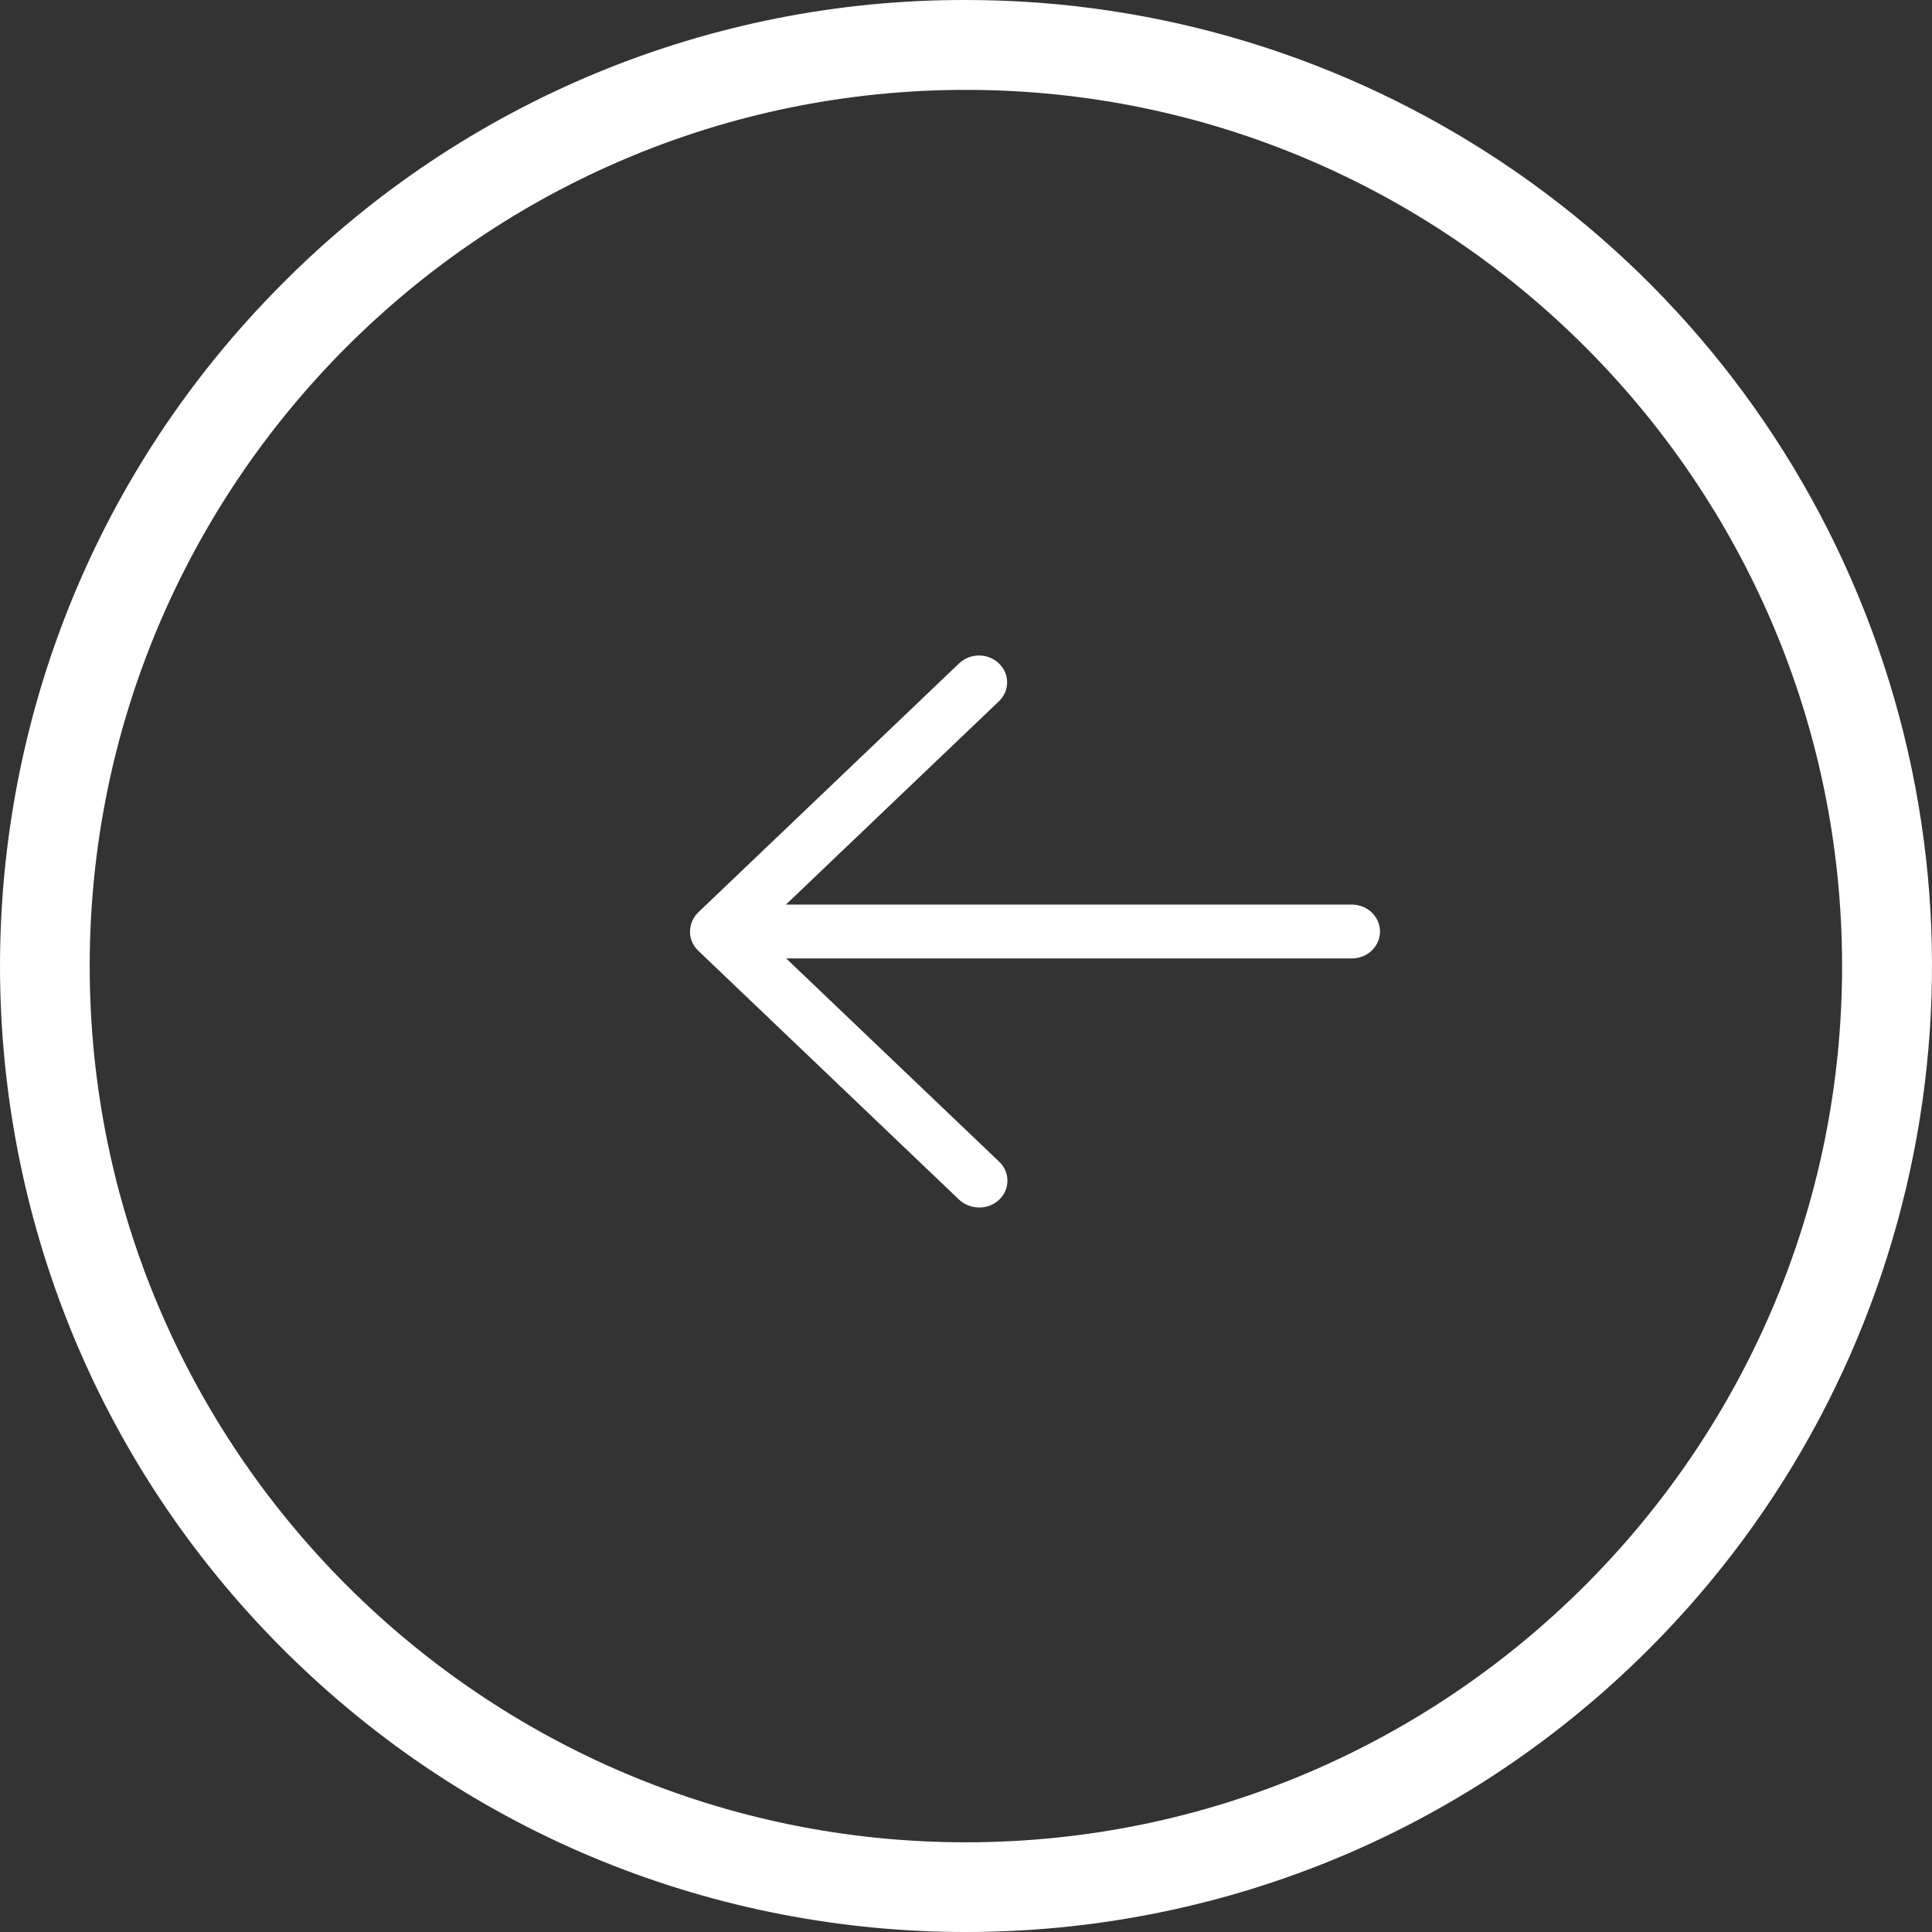
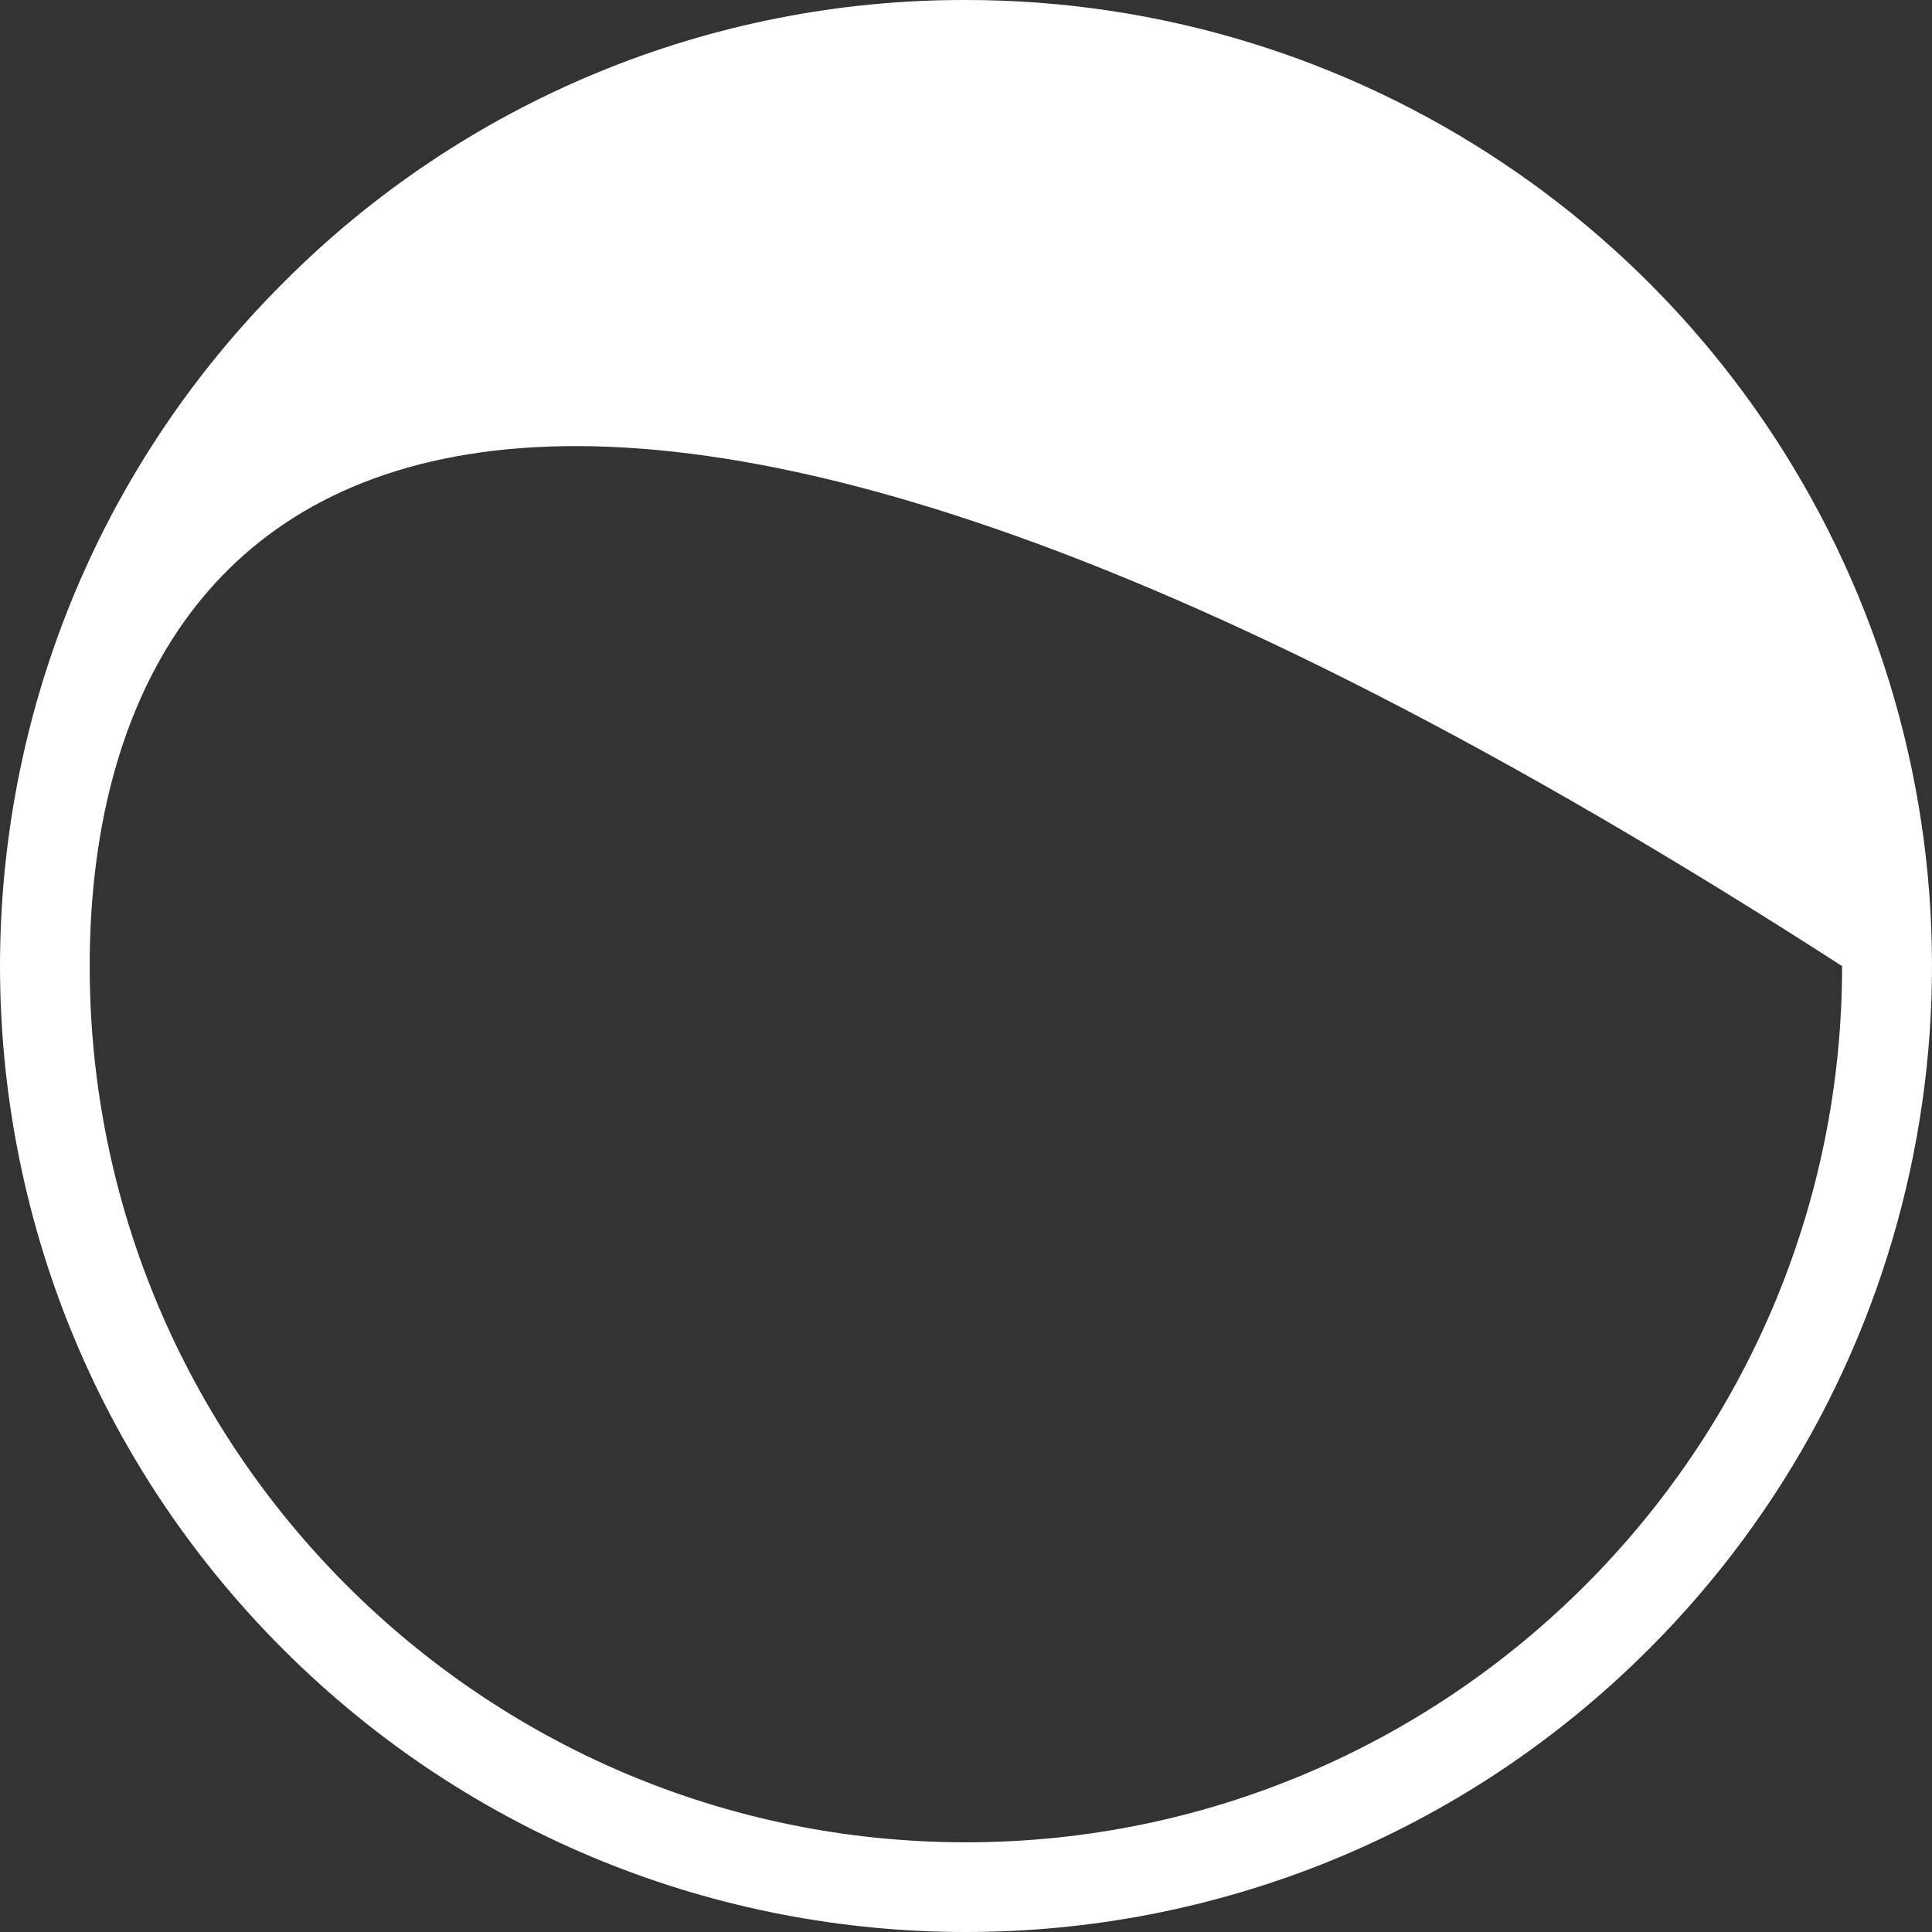
<svg xmlns="http://www.w3.org/2000/svg" width="56px" height="56px" viewBox="0 0 56 56" version="1.1">
  <rect x="0" y="0" width="56" height="56" fill="#333333" stroke="none" />
  <title>02324537-3F79-4904-B23C-921D508A4C05</title>
  <desc>Created with sketchtool.</desc>
  <g id="DISEÑO-" stroke="none" stroke-width="1" fill="none" fill-rule="evenodd">
    <g id="HOME-3" transform="translate(-642, -2419)" fill="#FFFFFF" fill-rule="nonzero">
      <g id="SLIDER" transform="translate(-93, 1662)">
        <g id="izq" transform="translate(763, 785) scale(-1, 1) translate(-763, -785) translate(735, 757)">
-           <path d="M28.199,19.228 C27.881,18.924 27.365,18.924 27.047,19.228 C26.728,19.531 26.728,20.024 27.047,20.328 L33.22,26.22 L16.818,26.22 C16.366,26.22 16,26.57 16,27.001 C16,27.432 16.366,27.781 16.818,27.781 L33.212,27.781 L27.038,33.673 C26.885,33.819 26.799,34.017 26.799,34.223 C26.799,34.43 26.885,34.628 27.038,34.774 C27.192,34.921 27.401,35.003 27.619,35 C27.836,34.999 28.044,34.918 28.199,34.774 L35.763,27.555 C35.916,27.408 36.002,27.208 36,27.001 C35.998,26.794 35.913,26.596 35.763,26.447 L28.199,19.228 Z" id="Path" />
-           <path d="M28.003,8.05681338e-05 C16.677,-0.002 6.465,6.82 2.131,17.284 C-2.202,27.749 0.195,39.793 8.206,47.799 C19.14,58.734 36.866,58.734 47.8,47.799 C58.733,36.866 58.733,19.14 47.8,8.206 C42.561,2.937 35.433,-0.018 28.003,8.05681338e-05 Z M28.003,53.4 C14.002,53.4 2.606,42.004 2.606,28.003 C2.606,14.001 14.002,2.605 28.003,2.605 C42.004,2.605 53.4,14.001 53.4,28.003 C53.4,42.004 42.004,53.4 28.003,53.4 Z" id="Shape" />
+           <path d="M28.003,8.05681338e-05 C16.677,-0.002 6.465,6.82 2.131,17.284 C-2.202,27.749 0.195,39.793 8.206,47.799 C19.14,58.734 36.866,58.734 47.8,47.799 C58.733,36.866 58.733,19.14 47.8,8.206 C42.561,2.937 35.433,-0.018 28.003,8.05681338e-05 Z M28.003,53.4 C14.002,53.4 2.606,42.004 2.606,28.003 C42.004,2.605 53.4,14.001 53.4,28.003 C53.4,42.004 42.004,53.4 28.003,53.4 Z" id="Shape" />
        </g>
      </g>
    </g>
  </g>
</svg>